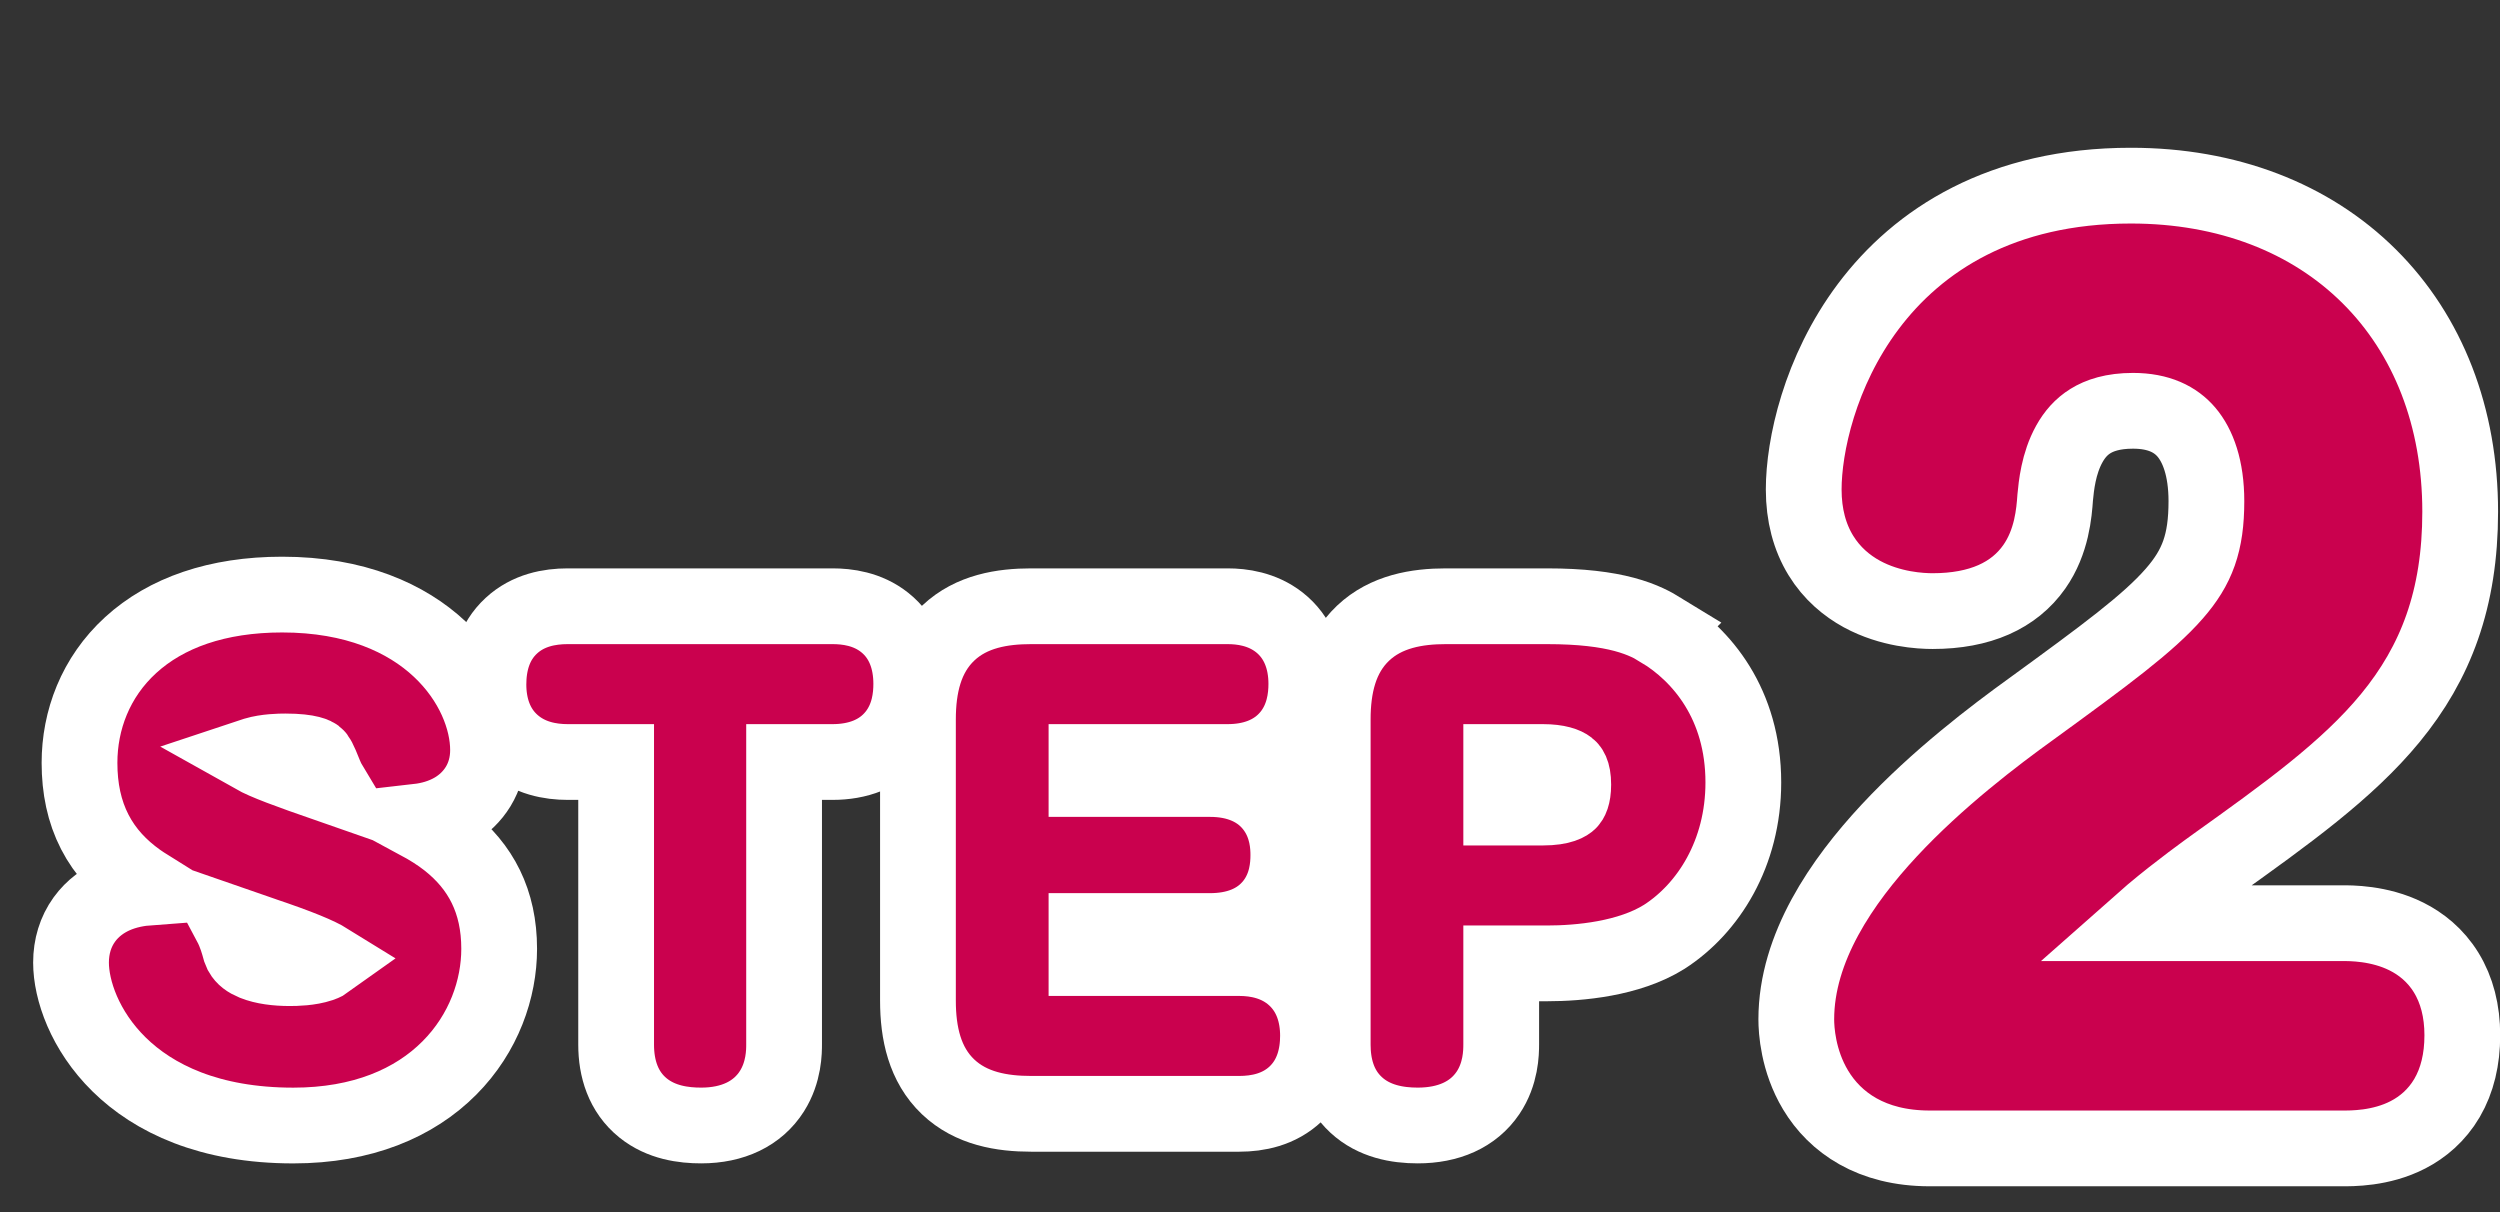
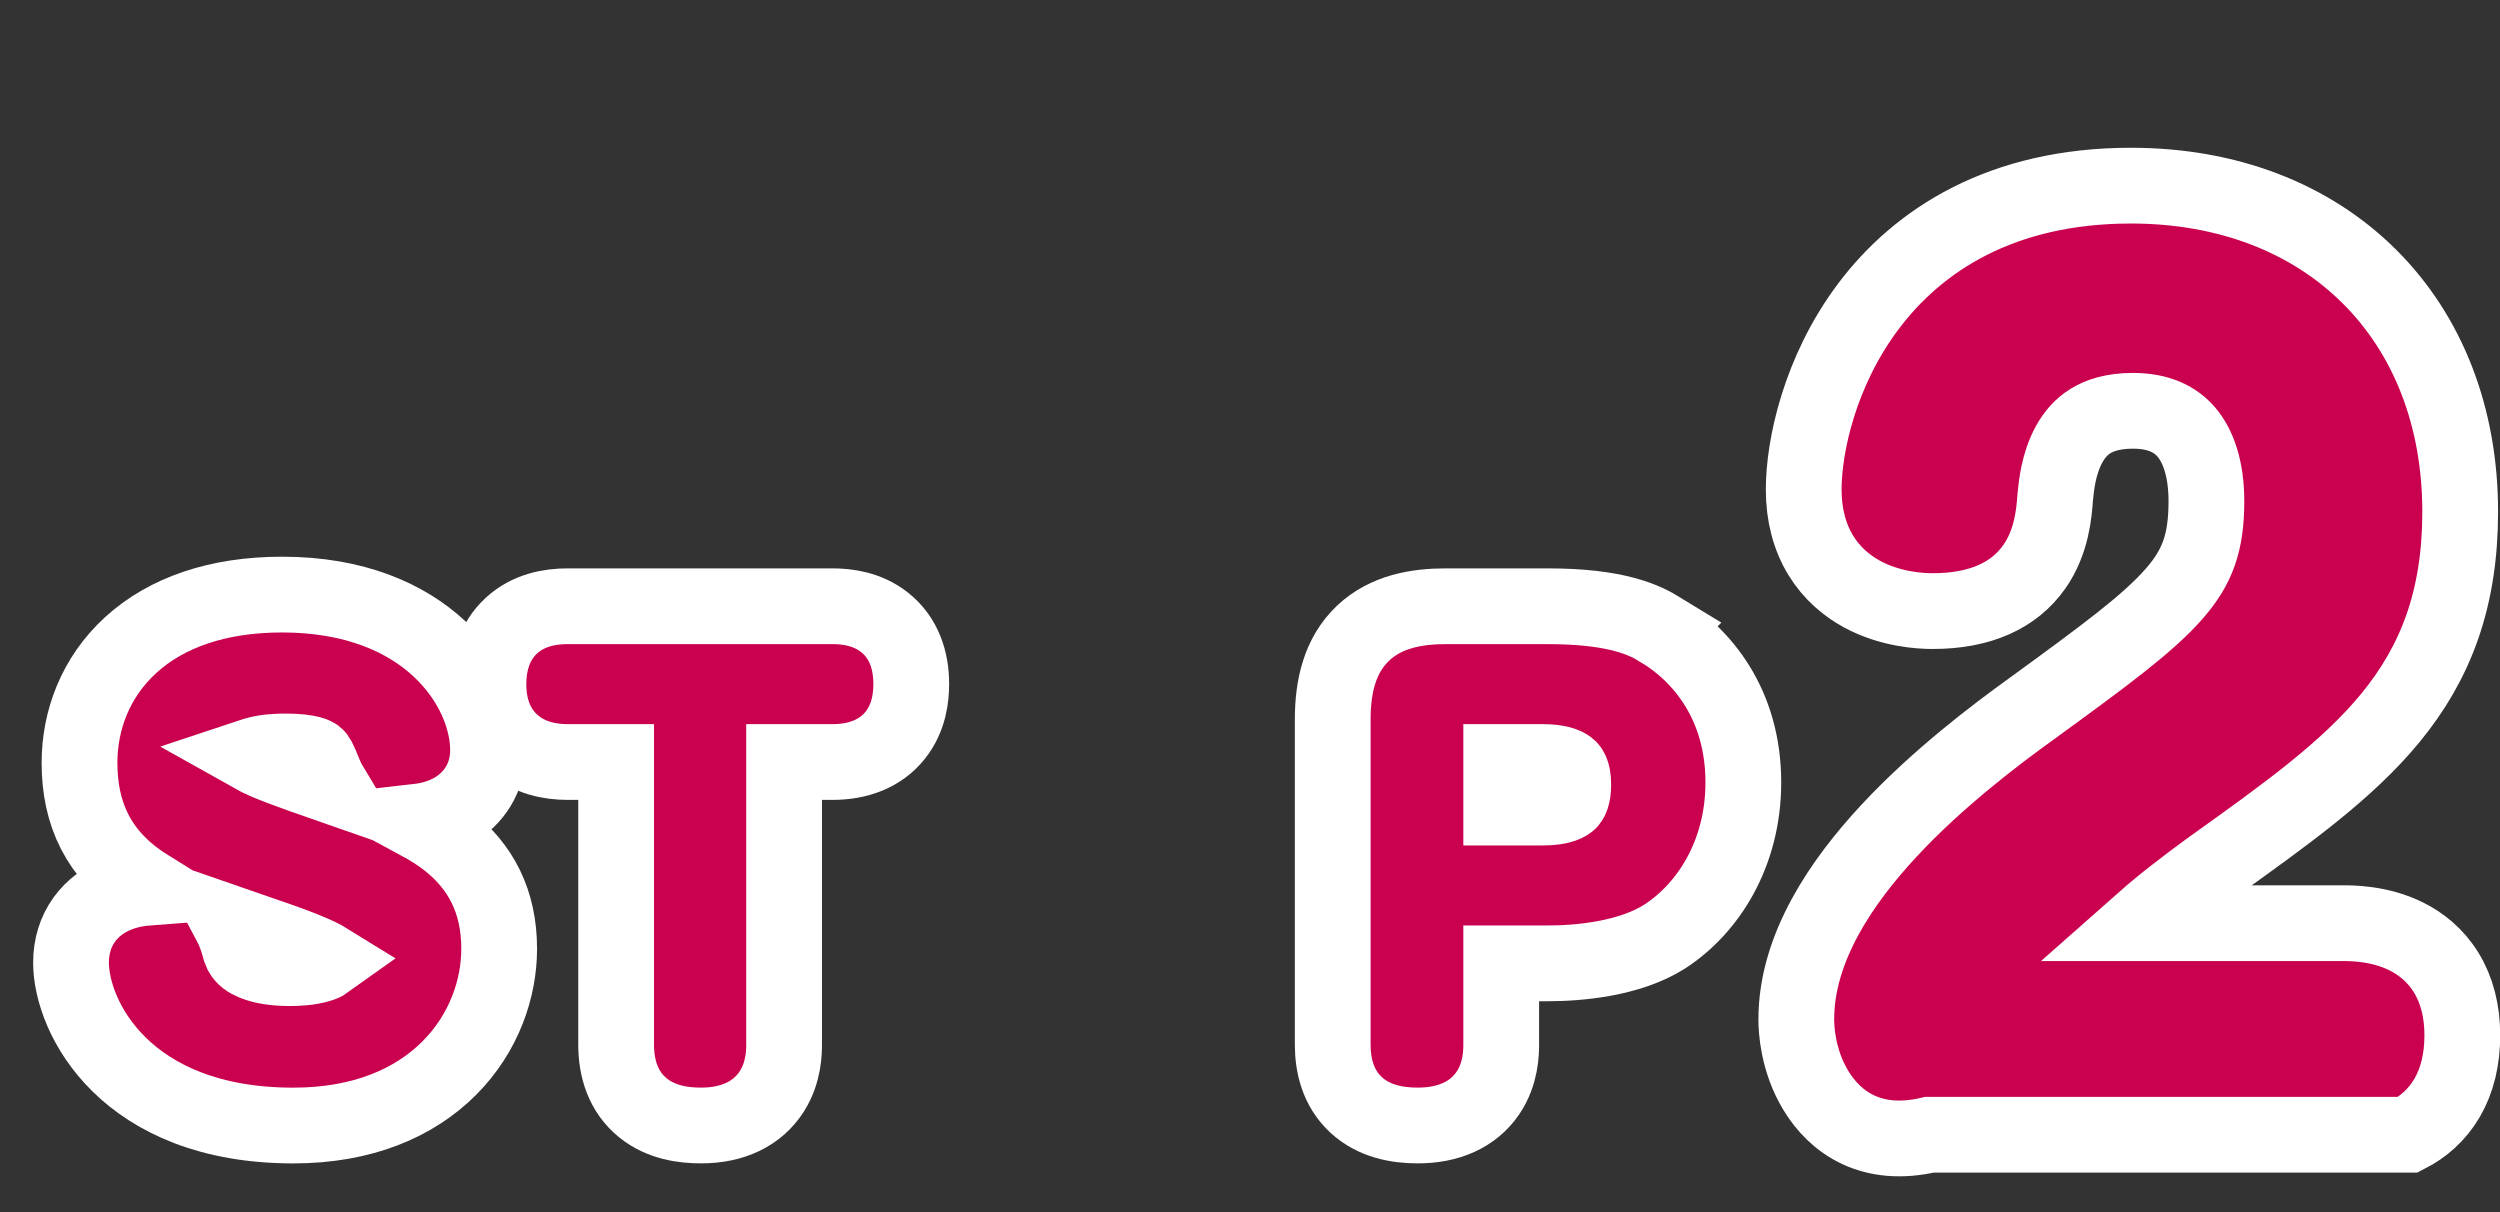
<svg xmlns="http://www.w3.org/2000/svg" width="66" height="32" viewBox="0 0 66 32" fill="none">
  <rect x="0" y="0" width="66" height="32" fill="#333333" stroke="none" />
  <path d="M40.842 16.005C41.748 16.005 42.394 16.091 42.876 16.219C43.38 16.353 43.669 16.523 43.839 16.627L43.838 16.628C44.927 17.284 46.024 18.59 46.024 20.656C46.024 22.535 45.096 23.984 43.943 24.728L43.932 24.735C43.007 25.313 41.699 25.433 40.842 25.433H39.632V27.567C39.632 27.793 39.623 28.348 39.284 28.851C38.891 29.433 38.232 29.713 37.429 29.713C36.883 29.713 36.272 29.603 35.803 29.17C35.316 28.721 35.184 28.114 35.184 27.58V18.991C35.184 18.134 35.365 17.303 35.985 16.716C36.594 16.14 37.411 16.005 38.17 16.005H40.842ZM39.632 21.32H40.73C41.237 21.32 41.391 21.193 41.424 21.16C41.457 21.127 41.534 21.022 41.534 20.712C41.534 20.362 41.433 20.285 41.404 20.262C41.331 20.204 41.137 20.117 40.73 20.117H39.632V21.32Z" fill="#CA014E" stroke="white" stroke-width="2" />
-   <path d="M32.41 16.005C32.783 16.005 33.315 16.072 33.77 16.427C34.271 16.819 34.487 17.409 34.487 18.054C34.487 18.429 34.422 18.973 34.047 19.43C33.639 19.926 33.04 20.117 32.41 20.117H28.683V20.566H31.949C32.668 20.566 33.28 20.815 33.658 21.349C33.989 21.815 34.012 22.329 34.012 22.572C34.012 22.87 33.975 23.4 33.617 23.861C33.22 24.374 32.612 24.579 31.949 24.579H28.683V25.293H32.718C33.185 25.293 33.736 25.401 34.175 25.799C34.632 26.213 34.795 26.784 34.795 27.343C34.795 27.872 34.659 28.448 34.209 28.876C33.768 29.296 33.202 29.405 32.718 29.405H27.221C26.457 29.405 25.637 29.271 25.029 28.692C24.411 28.104 24.234 27.27 24.234 26.419V18.991C24.234 18.13 24.415 17.296 25.038 16.709C25.648 16.134 26.467 16.005 27.221 16.005H32.41Z" fill="#CA014E" stroke="white" stroke-width="2" />
  <path d="M21.98 16.005C22.358 16.005 22.899 16.069 23.356 16.433C23.859 16.833 24.057 17.427 24.057 18.054C24.057 18.401 24.004 18.942 23.639 19.404C23.236 19.914 22.631 20.117 21.98 20.117H20.7V27.567C20.7 27.754 20.7 28.3 20.38 28.806C20.003 29.401 19.345 29.713 18.511 29.713C18.051 29.713 17.46 29.639 16.977 29.25C16.449 28.824 16.266 28.202 16.266 27.58V20.117H14.985C14.528 20.117 13.976 20.017 13.532 19.626C13.064 19.214 12.895 18.639 12.895 18.069C12.895 17.527 13.037 16.945 13.499 16.519C13.945 16.106 14.511 16.005 14.985 16.005H21.98Z" fill="#CA014E" stroke="white" stroke-width="2" />
  <path d="M7.449 15.697C11.301 15.697 12.884 18.173 12.884 19.803C12.884 20.553 12.489 21.088 11.99 21.385C11.676 21.571 11.337 21.657 11.041 21.691C11.324 21.844 11.588 22.008 11.823 22.193C12.693 22.877 13.178 23.796 13.178 25.049C13.178 26.104 12.775 27.28 11.865 28.194C10.941 29.123 9.563 29.714 7.743 29.714C3.304 29.714 1.875 26.848 1.875 25.412C1.875 24.987 1.993 24.599 2.226 24.276C2.451 23.964 2.741 23.772 2.998 23.654C3.338 23.499 3.683 23.448 3.921 23.43C3.825 23.37 3.731 23.31 3.642 23.246C3.181 22.917 2.78 22.503 2.502 21.962C2.224 21.422 2.099 20.813 2.099 20.139C2.099 19.02 2.518 17.881 3.451 17.029C4.383 16.178 5.733 15.697 7.449 15.697ZM6.087 24.386C6.23 24.655 6.298 24.916 6.338 25.058L6.382 25.164C6.439 25.264 6.535 25.343 6.706 25.413C6.962 25.517 7.304 25.559 7.646 25.559C7.815 25.559 8.172 25.553 8.465 25.454C8.563 25.421 8.617 25.386 8.646 25.365C8.412 25.22 7.925 25.009 6.907 24.668L6.903 24.666C6.63 24.573 6.357 24.48 6.087 24.386ZM7.533 19.838C7.386 19.838 7.032 19.844 6.739 19.931C6.723 19.936 6.709 19.943 6.694 19.948C7.009 20.125 7.581 20.335 8.714 20.73C8.663 20.645 8.617 20.553 8.577 20.454L8.576 20.451C8.408 20.026 8.368 19.984 8.338 19.96C8.331 19.955 8.19 19.838 7.533 19.838Z" fill="#CA014E" stroke="white" stroke-width="2" />
-   <path d="M56.256 4.901C58.803 4.901 60.993 5.749 62.549 7.297C64.105 8.845 64.949 11.014 64.949 13.51C64.949 15.815 64.302 17.497 63.106 18.953C61.963 20.346 60.329 21.51 58.488 22.828L58.487 22.829C58.294 22.967 57.531 23.515 56.821 24.111C56.716 24.199 56.614 24.287 56.518 24.372H61.823C62.043 24.372 62.807 24.362 63.529 24.723C63.91 24.913 64.295 25.214 64.578 25.674C64.861 26.134 65.005 26.691 65.005 27.331C65.005 27.967 64.872 28.522 64.603 28.984C64.331 29.449 63.956 29.759 63.573 29.957C62.852 30.331 62.075 30.318 61.823 30.318H50.94C49.405 30.317 48.447 29.634 47.932 28.777C47.464 27.998 47.422 27.184 47.422 26.911C47.422 25.014 48.629 23.266 49.872 21.929C51.151 20.554 52.665 19.409 53.629 18.714C55.572 17.3 56.714 16.46 57.404 15.668C58.01 14.973 58.249 14.333 58.249 13.231C58.249 12.356 58.024 11.765 57.722 11.409C57.438 11.076 56.998 10.845 56.312 10.845C55.775 10.845 55.425 10.969 55.188 11.116C54.948 11.264 54.769 11.471 54.632 11.717C54.34 12.239 54.286 12.838 54.257 13.134C54.229 13.532 54.17 14.302 53.706 14.963C53.171 15.725 52.271 16.133 51.023 16.133C50.712 16.133 49.911 16.095 49.153 15.682C48.76 15.467 48.364 15.143 48.07 14.663C47.775 14.181 47.618 13.599 47.618 12.923C47.618 11.784 48.036 9.811 49.317 8.099C50.638 6.335 52.842 4.901 56.256 4.901Z" fill="#CA014E" stroke="white" stroke-width="2" />
+   <path d="M56.256 4.901C58.803 4.901 60.993 5.749 62.549 7.297C64.105 8.845 64.949 11.014 64.949 13.51C64.949 15.815 64.302 17.497 63.106 18.953C61.963 20.346 60.329 21.51 58.488 22.828L58.487 22.829C58.294 22.967 57.531 23.515 56.821 24.111C56.716 24.199 56.614 24.287 56.518 24.372H61.823C62.043 24.372 62.807 24.362 63.529 24.723C63.91 24.913 64.295 25.214 64.578 25.674C64.861 26.134 65.005 26.691 65.005 27.331C65.005 27.967 64.872 28.522 64.603 28.984C64.331 29.449 63.956 29.759 63.573 29.957H50.94C49.405 30.317 48.447 29.634 47.932 28.777C47.464 27.998 47.422 27.184 47.422 26.911C47.422 25.014 48.629 23.266 49.872 21.929C51.151 20.554 52.665 19.409 53.629 18.714C55.572 17.3 56.714 16.46 57.404 15.668C58.01 14.973 58.249 14.333 58.249 13.231C58.249 12.356 58.024 11.765 57.722 11.409C57.438 11.076 56.998 10.845 56.312 10.845C55.775 10.845 55.425 10.969 55.188 11.116C54.948 11.264 54.769 11.471 54.632 11.717C54.34 12.239 54.286 12.838 54.257 13.134C54.229 13.532 54.17 14.302 53.706 14.963C53.171 15.725 52.271 16.133 51.023 16.133C50.712 16.133 49.911 16.095 49.153 15.682C48.76 15.467 48.364 15.143 48.07 14.663C47.775 14.181 47.618 13.599 47.618 12.923C47.618 11.784 48.036 9.811 49.317 8.099C50.638 6.335 52.842 4.901 56.256 4.901Z" fill="#CA014E" stroke="white" stroke-width="2" />
</svg>